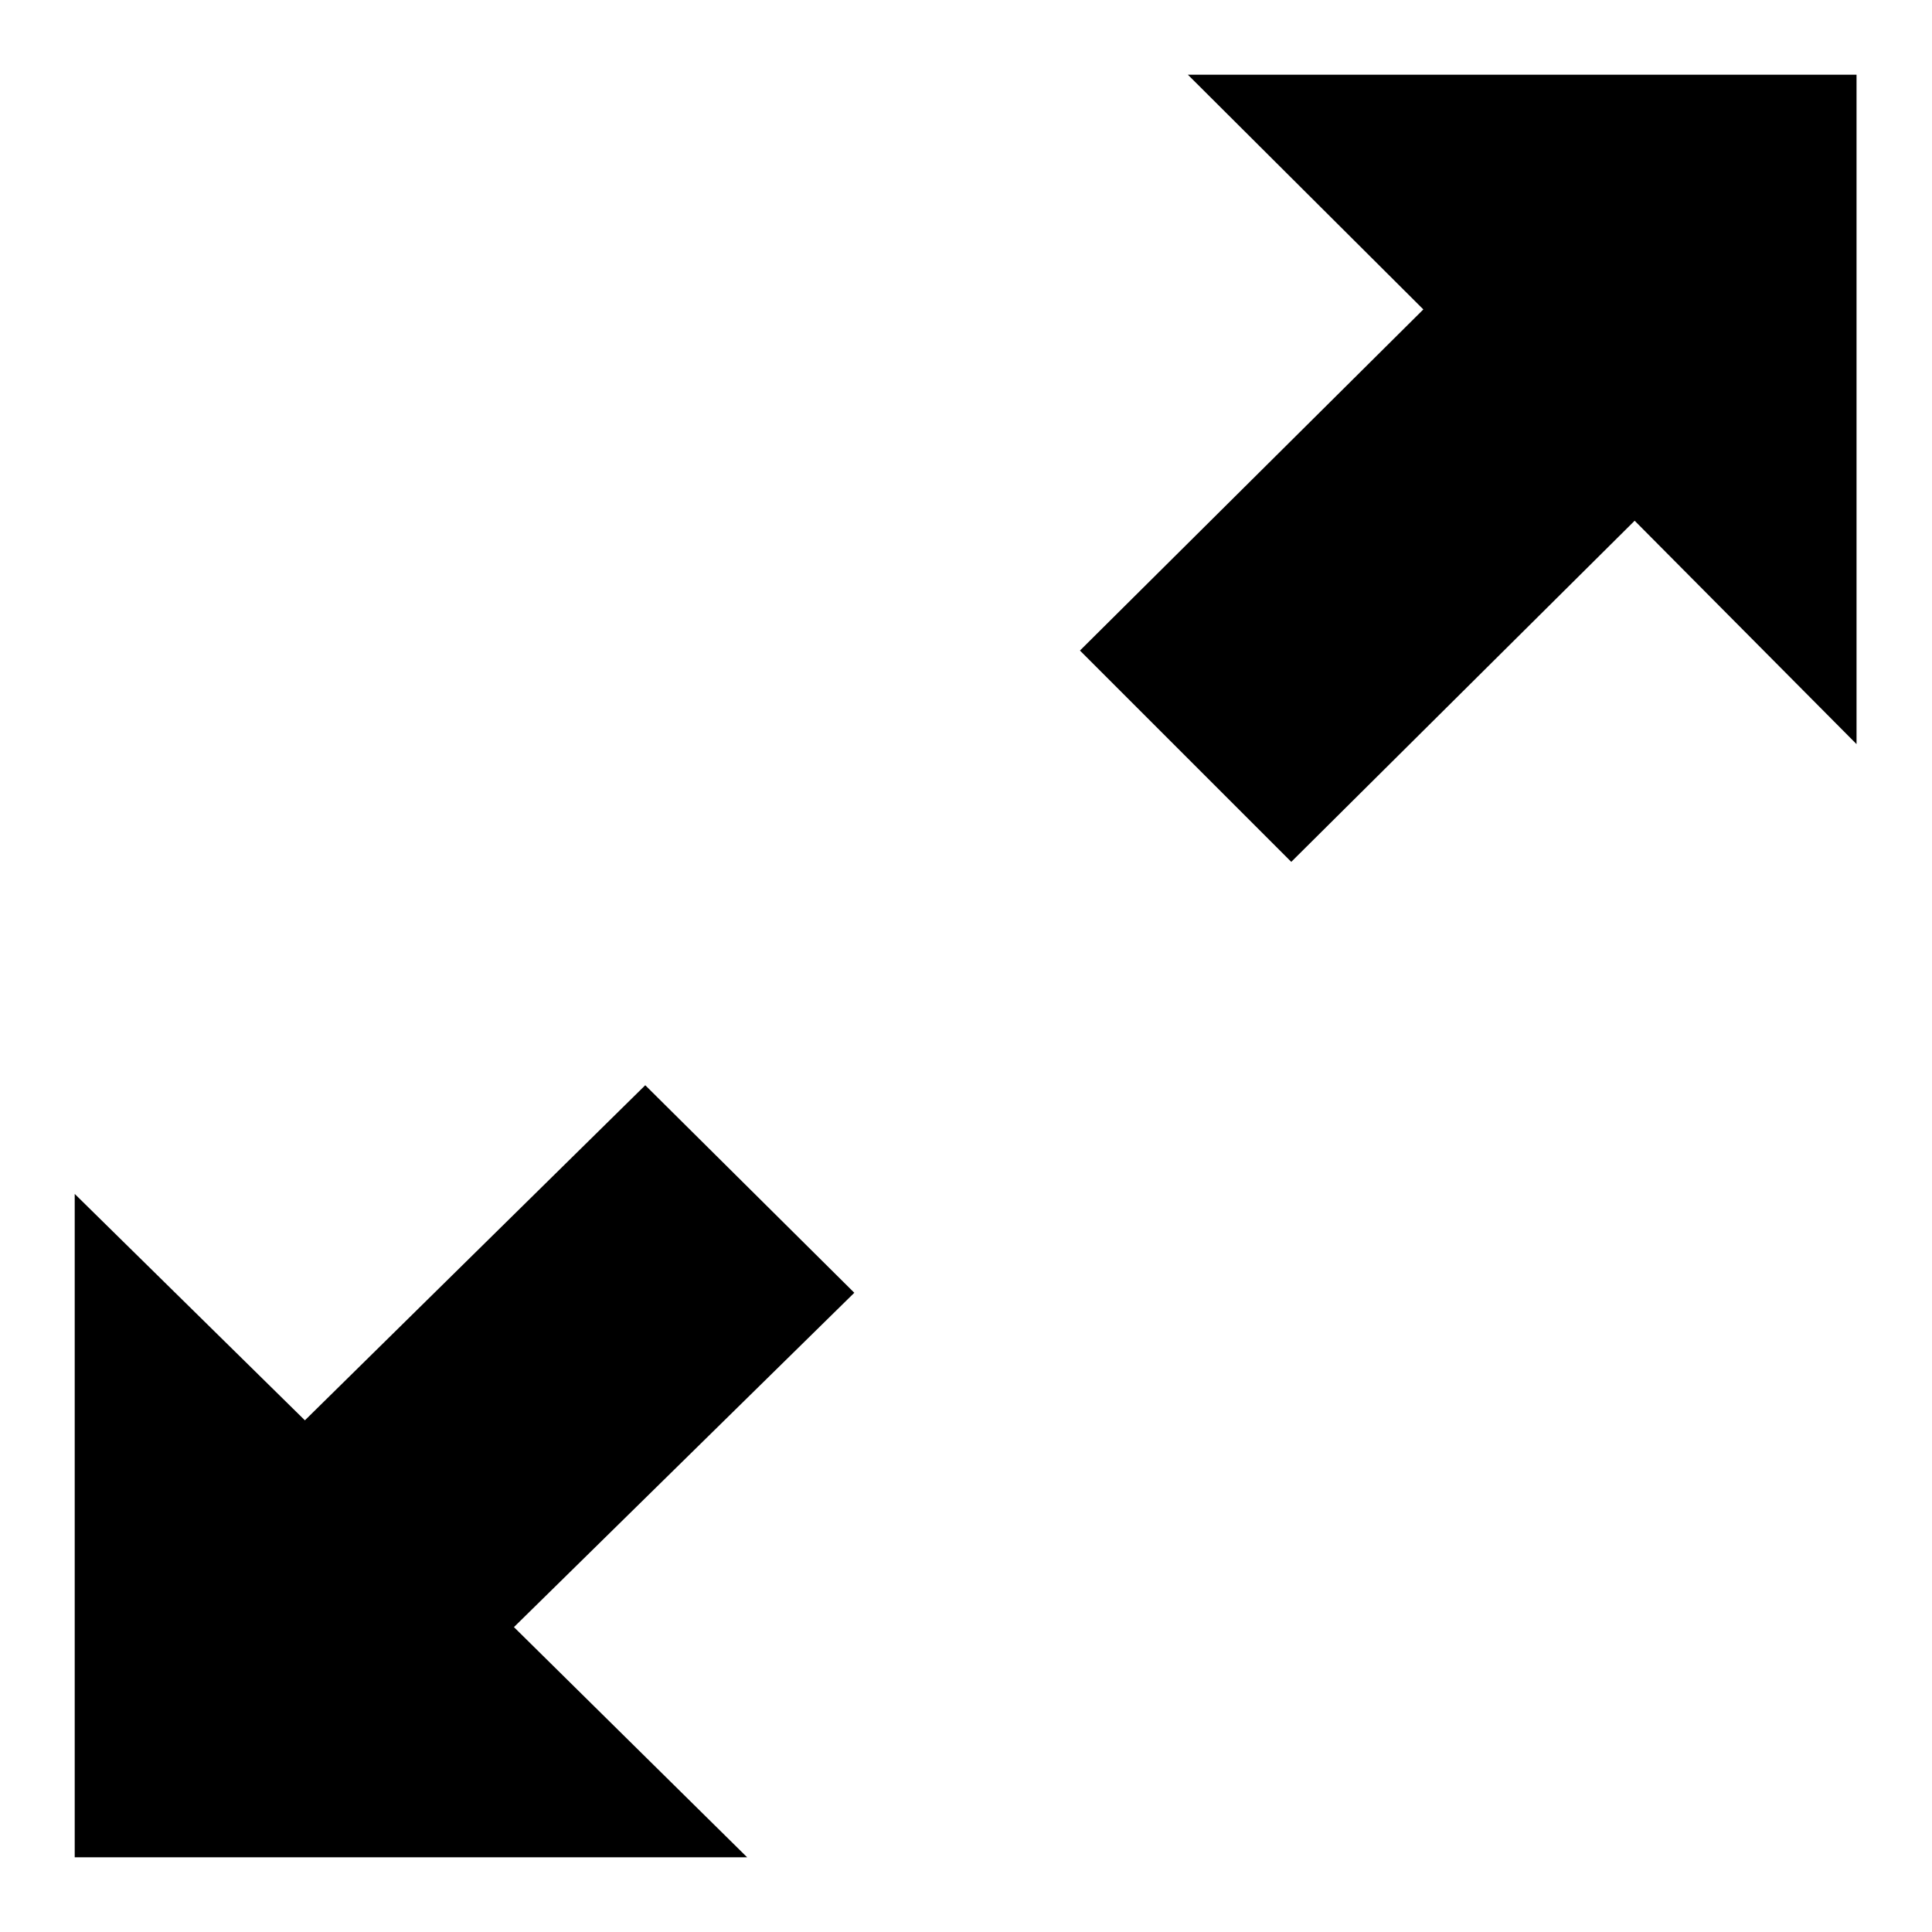
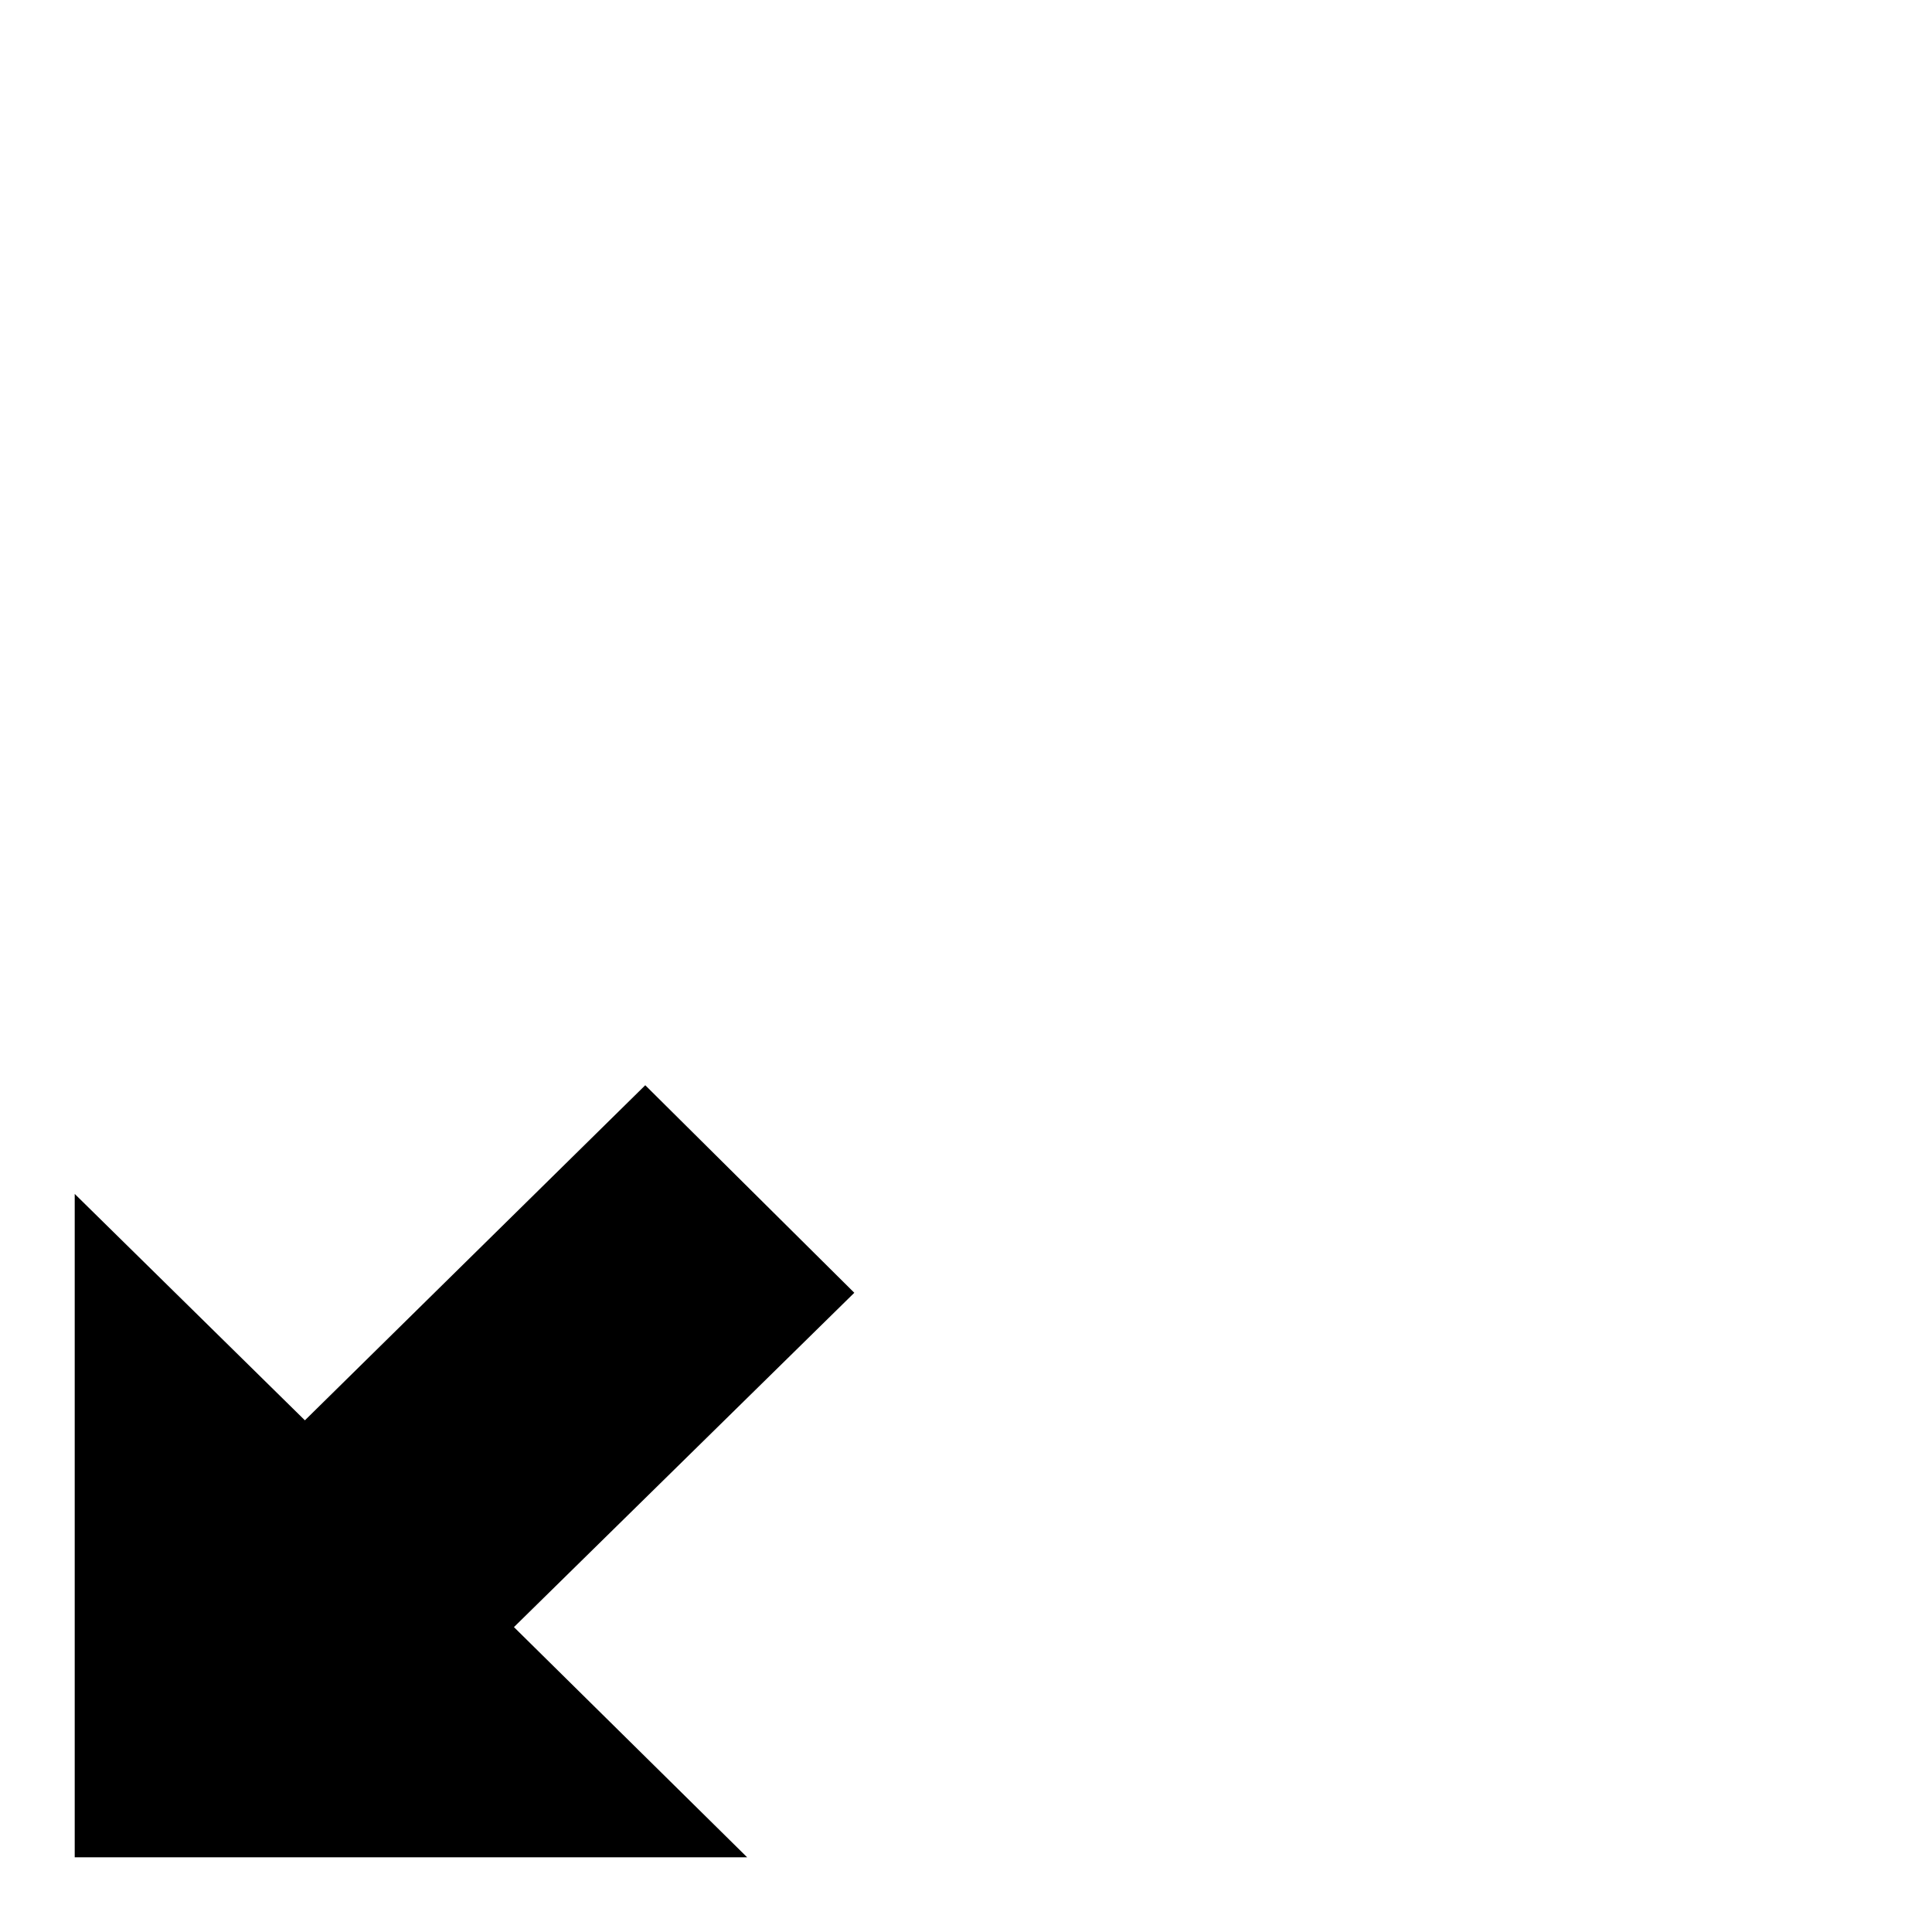
<svg xmlns="http://www.w3.org/2000/svg" version="1.1" x="0px" y="0px" viewBox="0 0 256 256" enable-background="new 0 0 256 256" xml:space="preserve">
  <g>
    <g>
      <path fill="#000000" d="M113.2,171.3l-27.7-27.5l-45.1,44.4l-30.5-30v87.9h89.1l-30.9-30.5L113.2,171.3z" />
-       <path fill="#000000" d="M157.4,9.9l31.2,31.1l-45.5,45.2l28,28l45.5-45.2L246,98.6V9.9H157.4z" />
    </g>
  </g>
</svg>